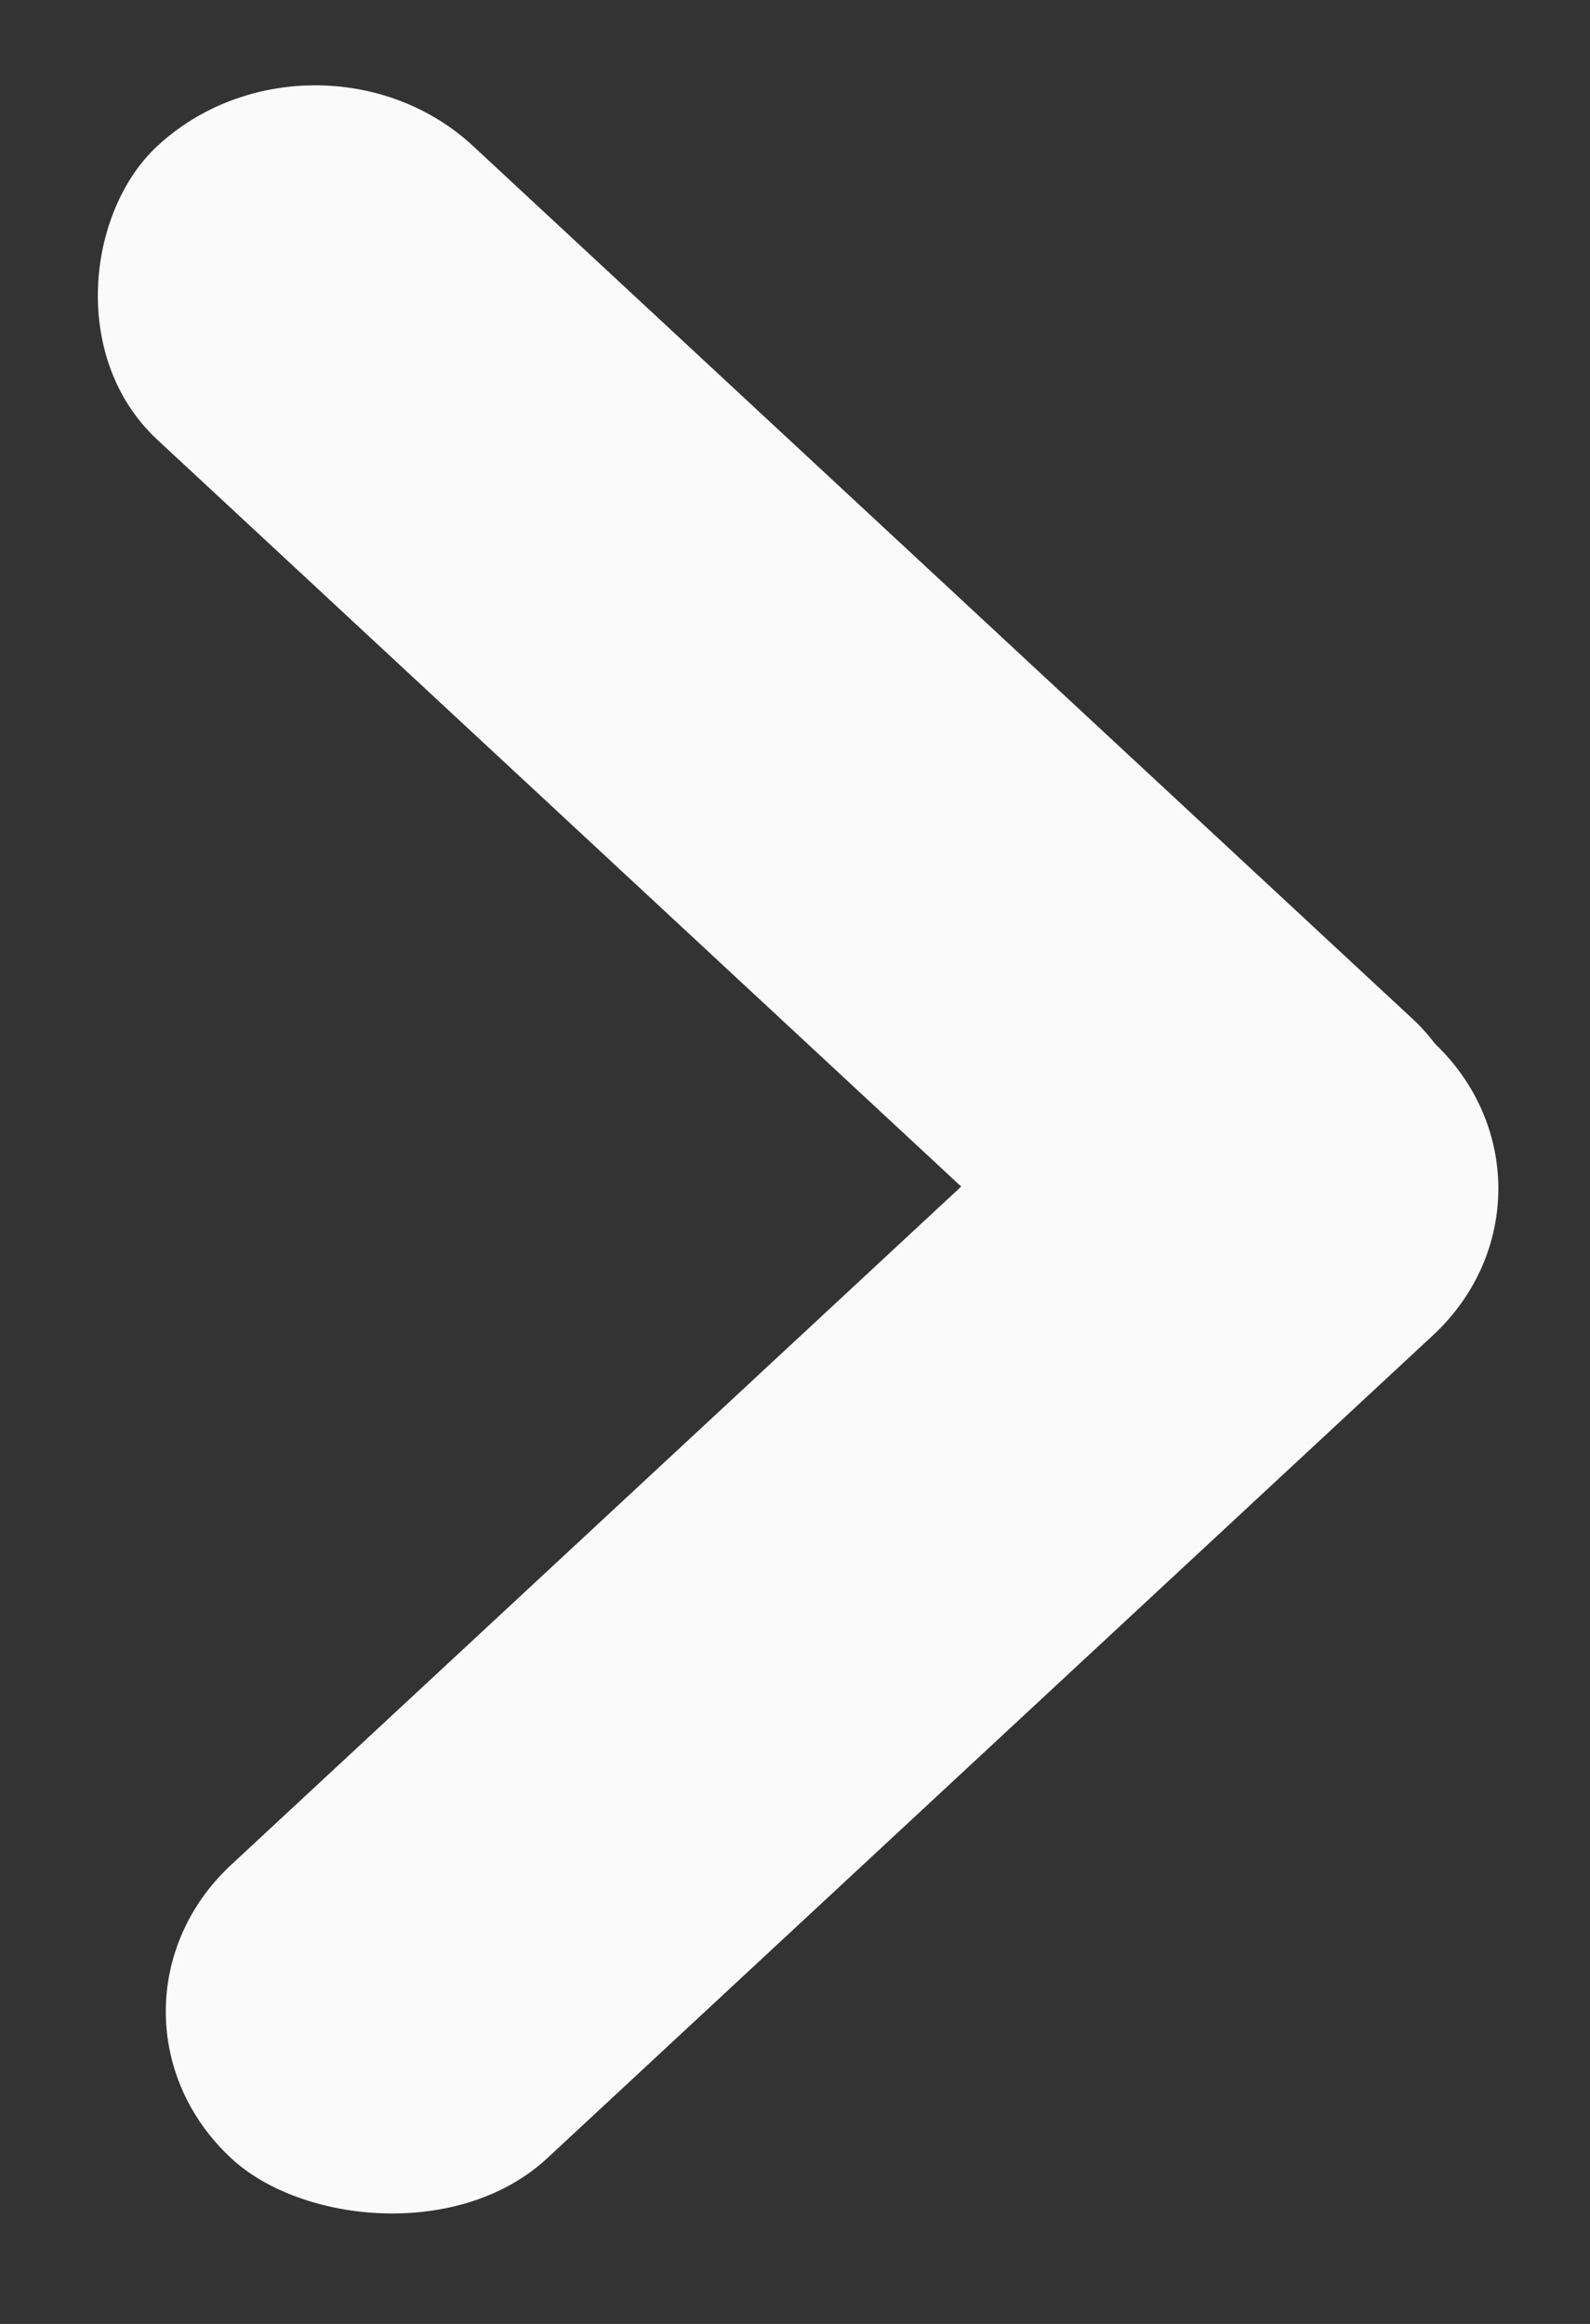
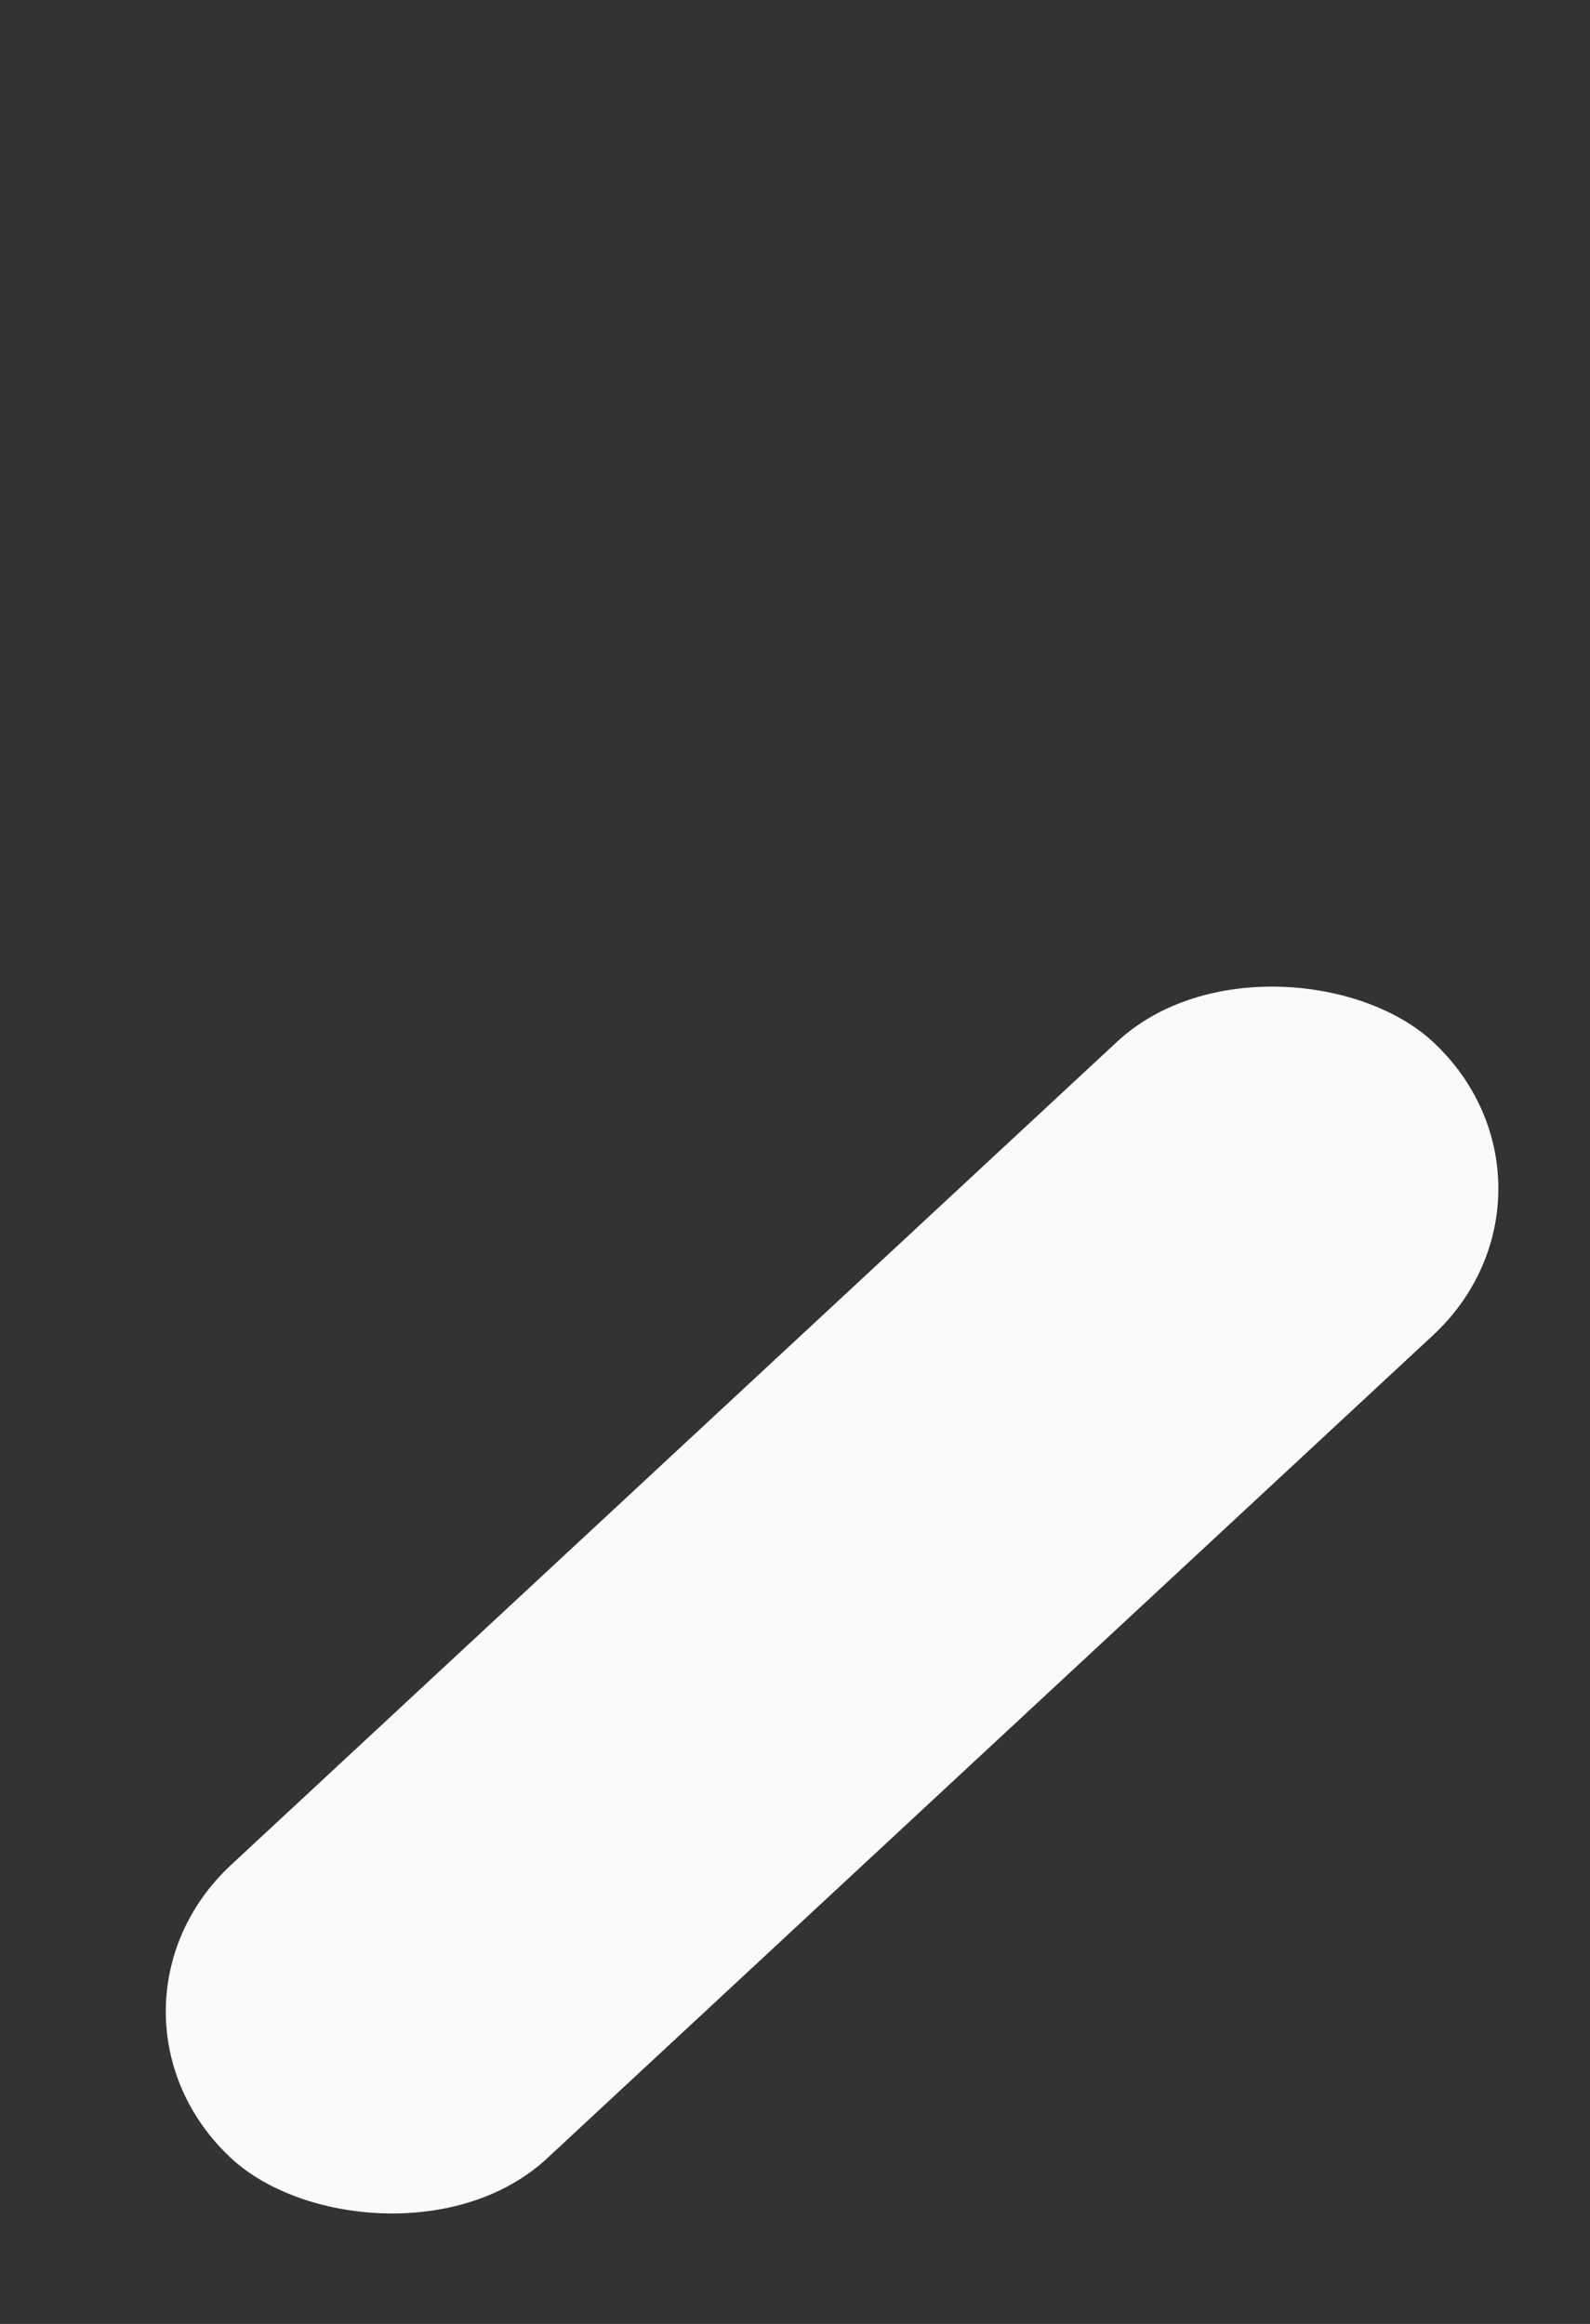
<svg xmlns="http://www.w3.org/2000/svg" width="13" height="19" viewBox="0 0 13 19" fill="none">
  <rect x="0" y="0" width="13" height="19" fill="#333333" stroke="none" />
-   <rect width="14.008" height="3.524" rx="1.762" transform="matrix(-0.733 -0.681 0.733 -0.681 10.262 11.934)" fill="#FAFAFA" />
  <rect width="13.404" height="3.524" rx="1.762" transform="matrix(0.733 -0.681 0.733 0.681 0.599 16.446)" fill="#FAFAFA" />
</svg>